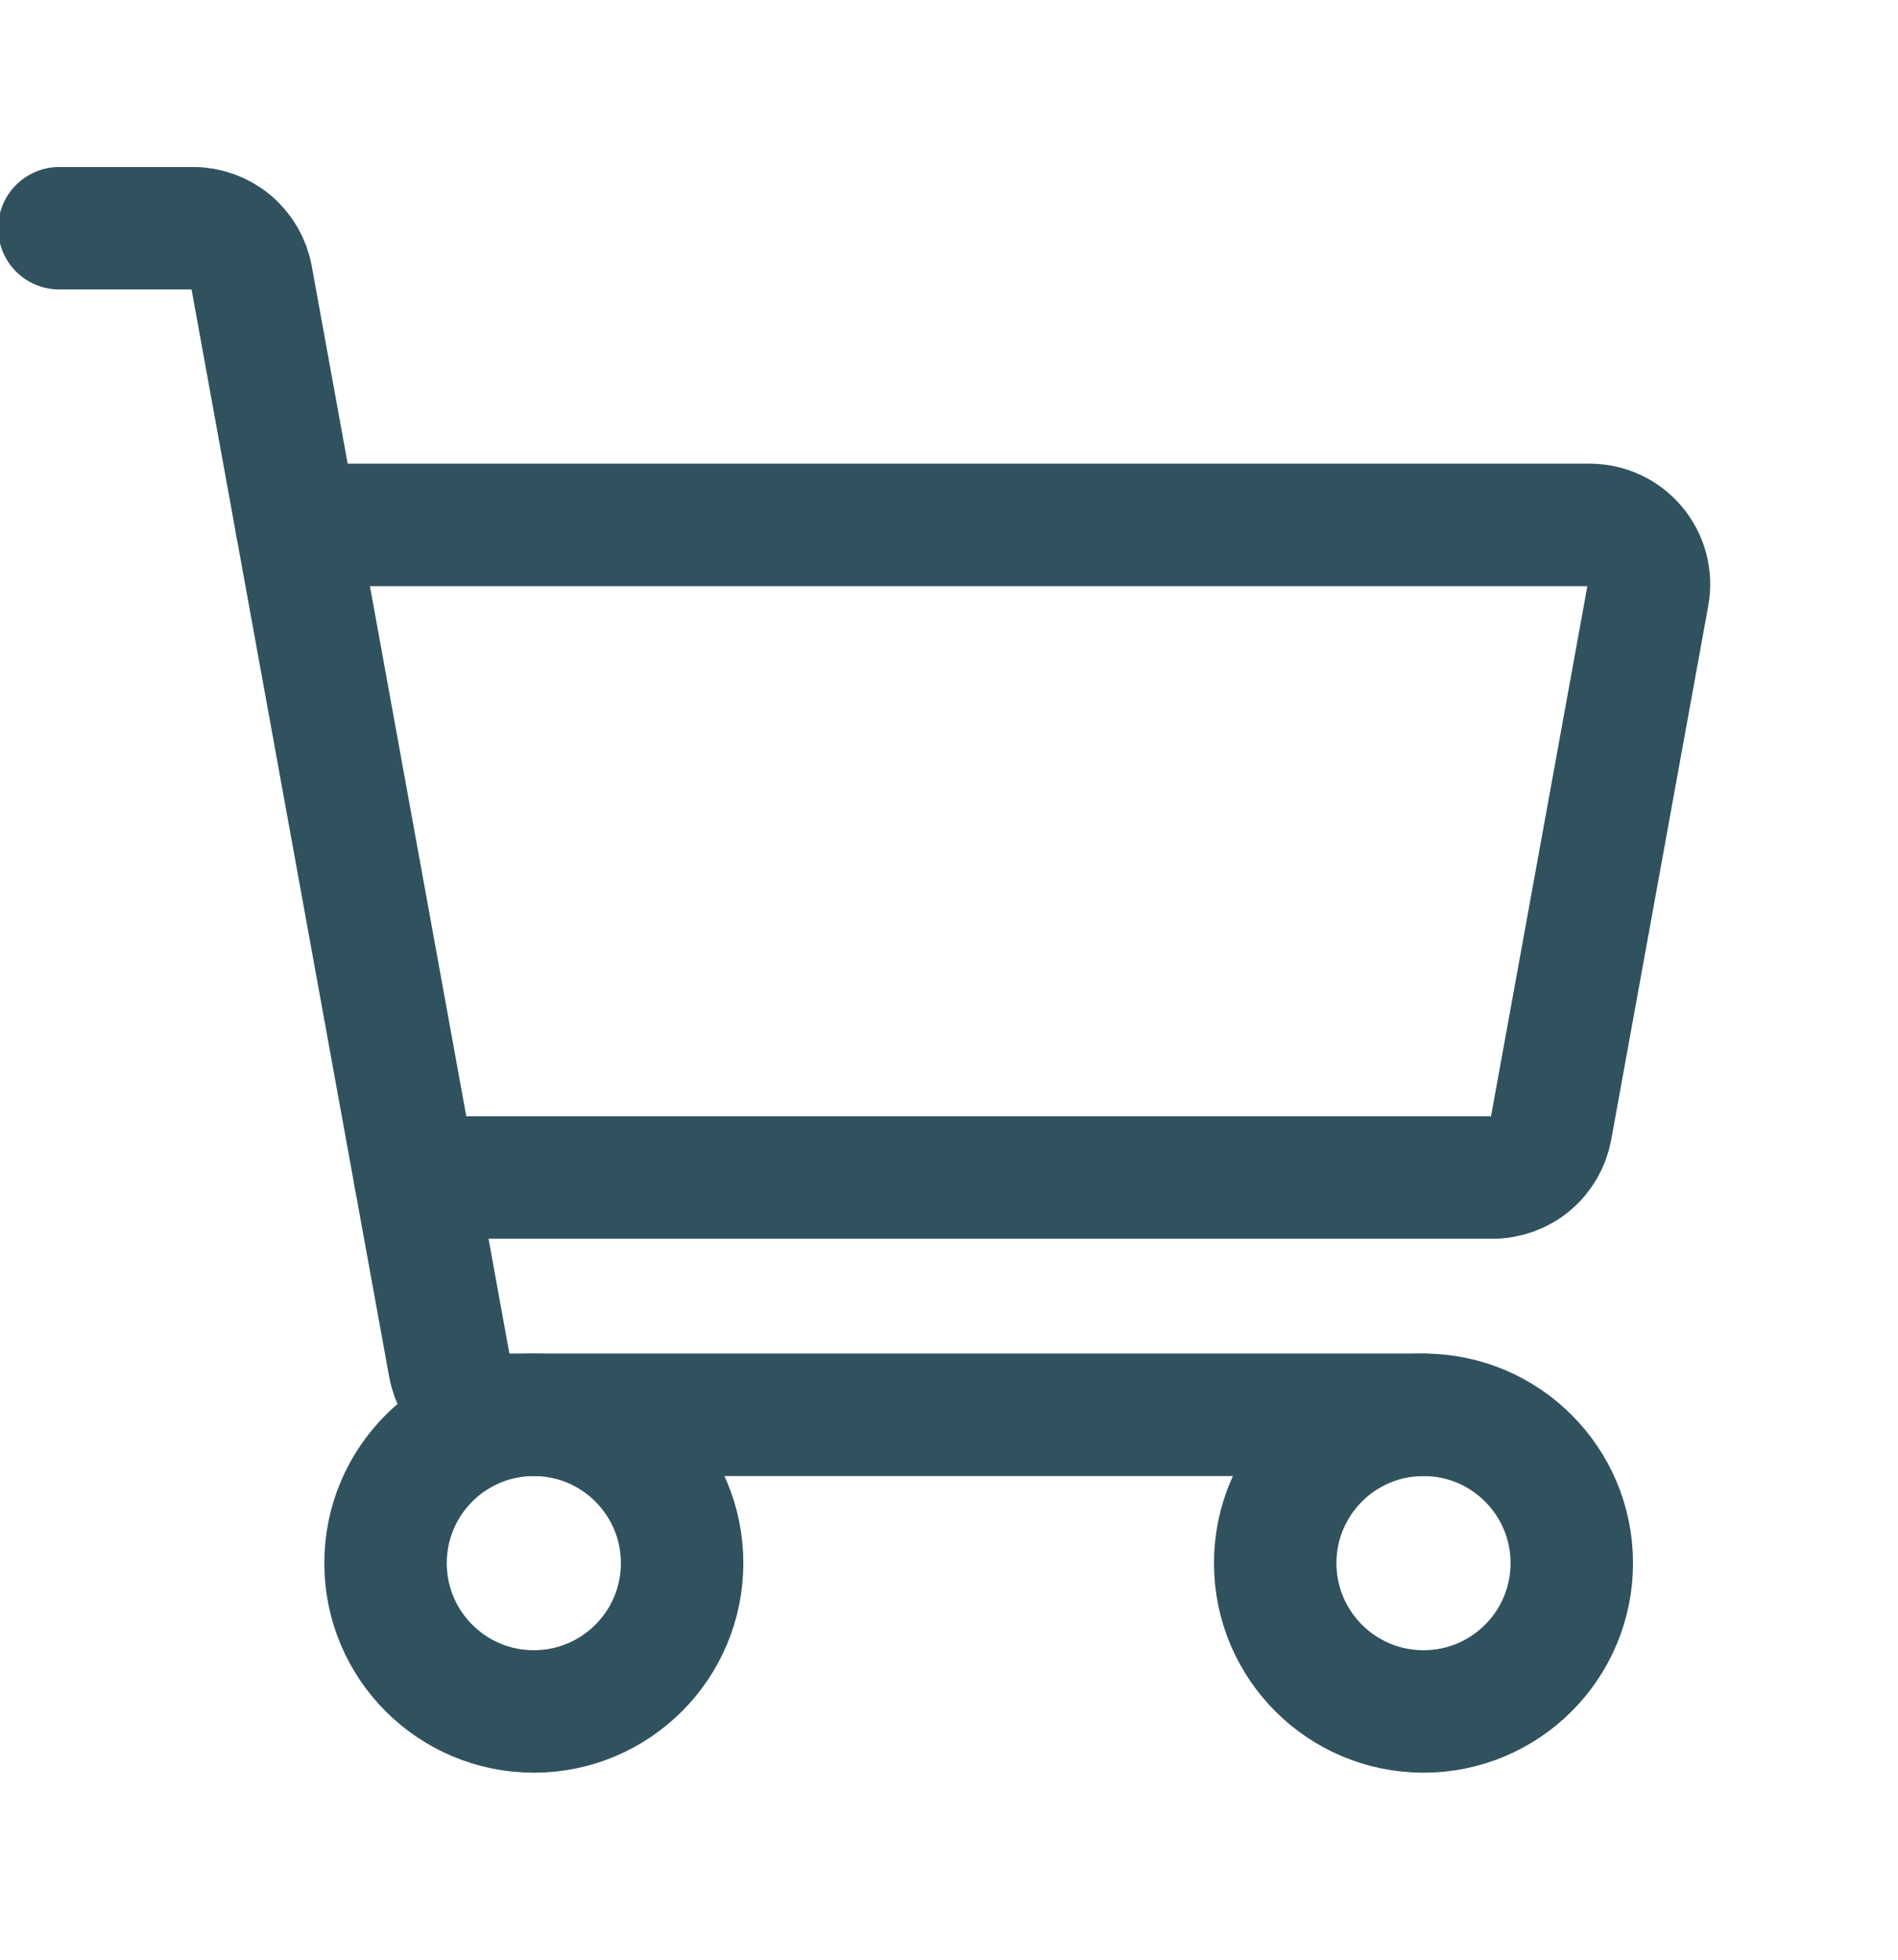
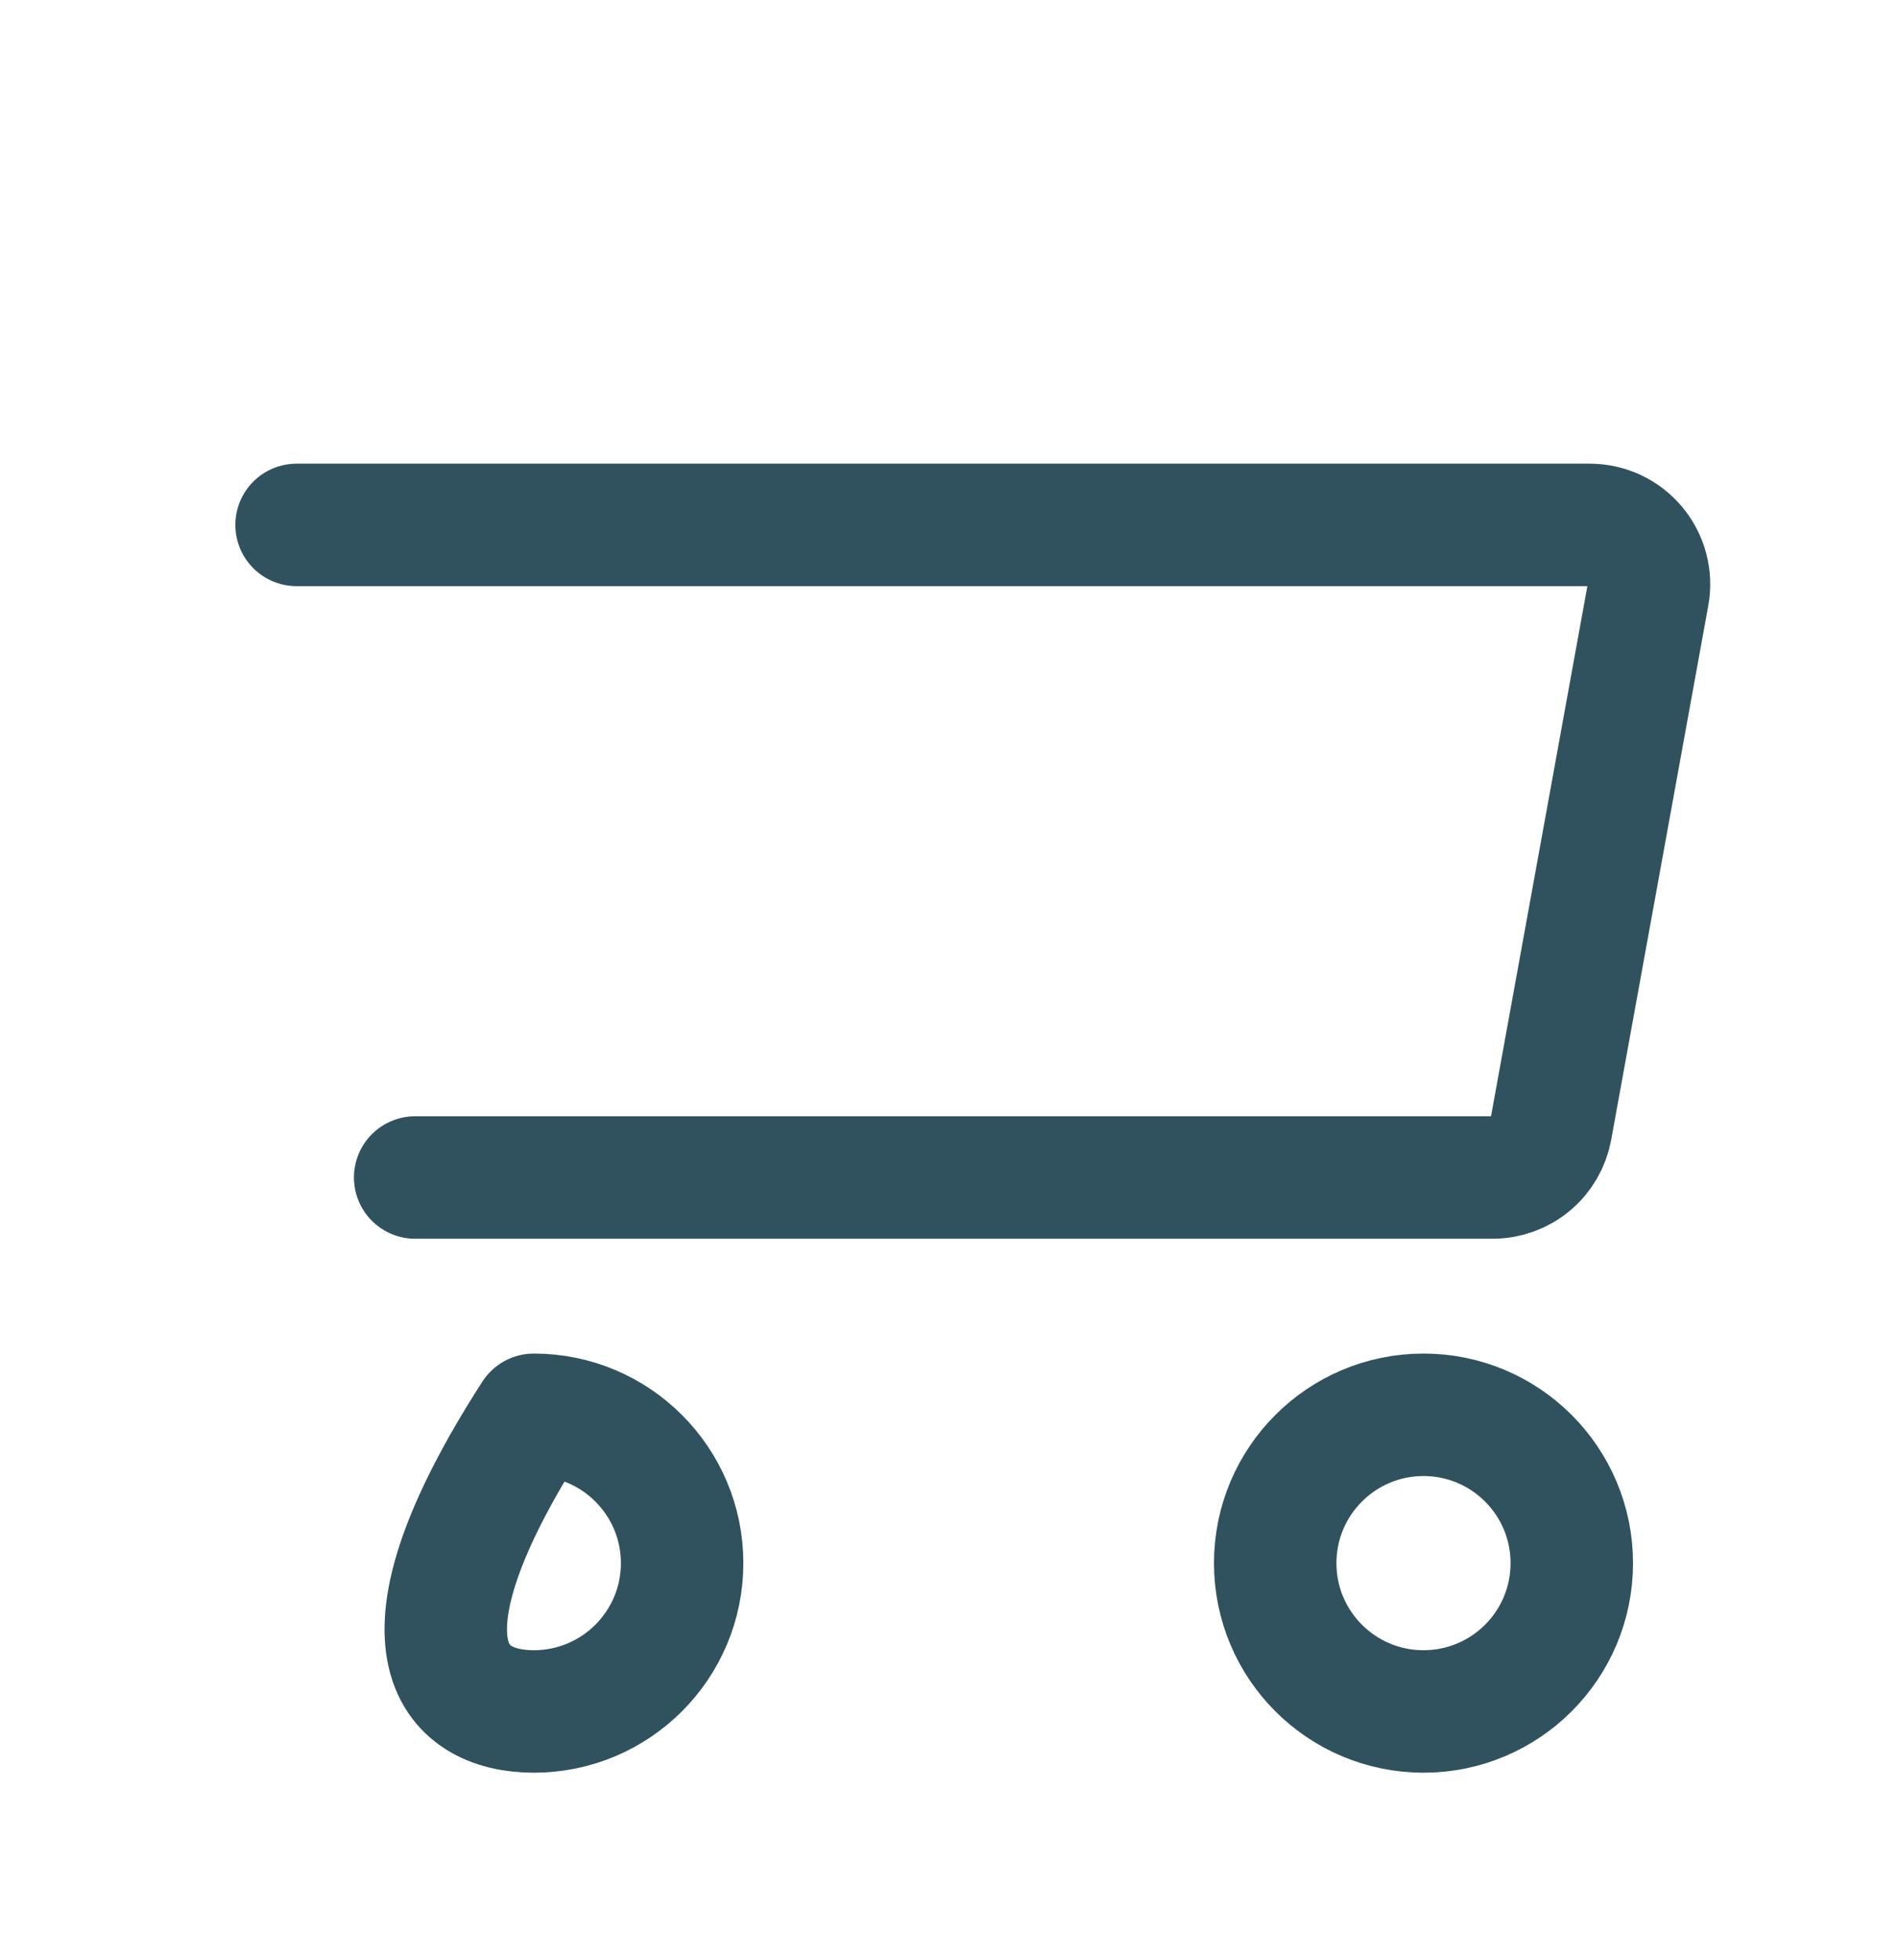
<svg xmlns="http://www.w3.org/2000/svg" width="31" height="32" viewBox="0 0 31 32" fill="none">
  <g clip-path="url(#clip0_45_61)">
-     <path d="M23.25 23.102H8.294C8.067 23.102 7.848 23.023 7.674 22.877C7.499 22.732 7.382 22.53 7.341 22.307L4.108 4.523C4.067 4.3 3.949 4.098 3.775 3.952C3.601 3.807 3.381 3.727 3.155 3.727H0.969" stroke="#30525E" stroke-width="2" stroke-linecap="round" stroke-linejoin="round" />
-     <path d="M8.719 27.946C10.056 27.946 11.141 26.862 11.141 25.524C11.141 24.187 10.056 23.102 8.719 23.102C7.381 23.102 6.297 24.187 6.297 25.524C6.297 26.862 7.381 27.946 8.719 27.946Z" stroke="#30525E" stroke-width="2" stroke-linecap="round" stroke-linejoin="round" />
+     <path d="M8.719 27.946C10.056 27.946 11.141 26.862 11.141 25.524C11.141 24.187 10.056 23.102 8.719 23.102C6.297 26.862 7.381 27.946 8.719 27.946Z" stroke="#30525E" stroke-width="2" stroke-linecap="round" stroke-linejoin="round" />
    <path d="M23.25 27.946C24.588 27.946 25.672 26.862 25.672 25.524C25.672 24.187 24.588 23.102 23.25 23.102C21.912 23.102 20.828 24.187 20.828 25.524C20.828 26.862 21.912 27.946 23.25 27.946Z" stroke="#30525E" stroke-width="2" stroke-linecap="round" stroke-linejoin="round" />
    <path d="M4.844 8.571H25.964C26.106 8.571 26.246 8.602 26.375 8.662C26.503 8.722 26.617 8.81 26.708 8.919C26.799 9.028 26.865 9.156 26.901 9.293C26.937 9.43 26.943 9.573 26.917 9.713L25.332 18.432C25.291 18.655 25.174 18.857 25 19.002C24.826 19.148 24.606 19.227 24.379 19.227H6.781" stroke="#30525E" stroke-width="2" stroke-linecap="round" stroke-linejoin="round" />
  </g>
  <defs>
    <clipPath id="clip0_45_61">
      <rect width="31" height="31" fill="white" transform="translate(0 0.821)" />
    </clipPath>
  </defs>
</svg>